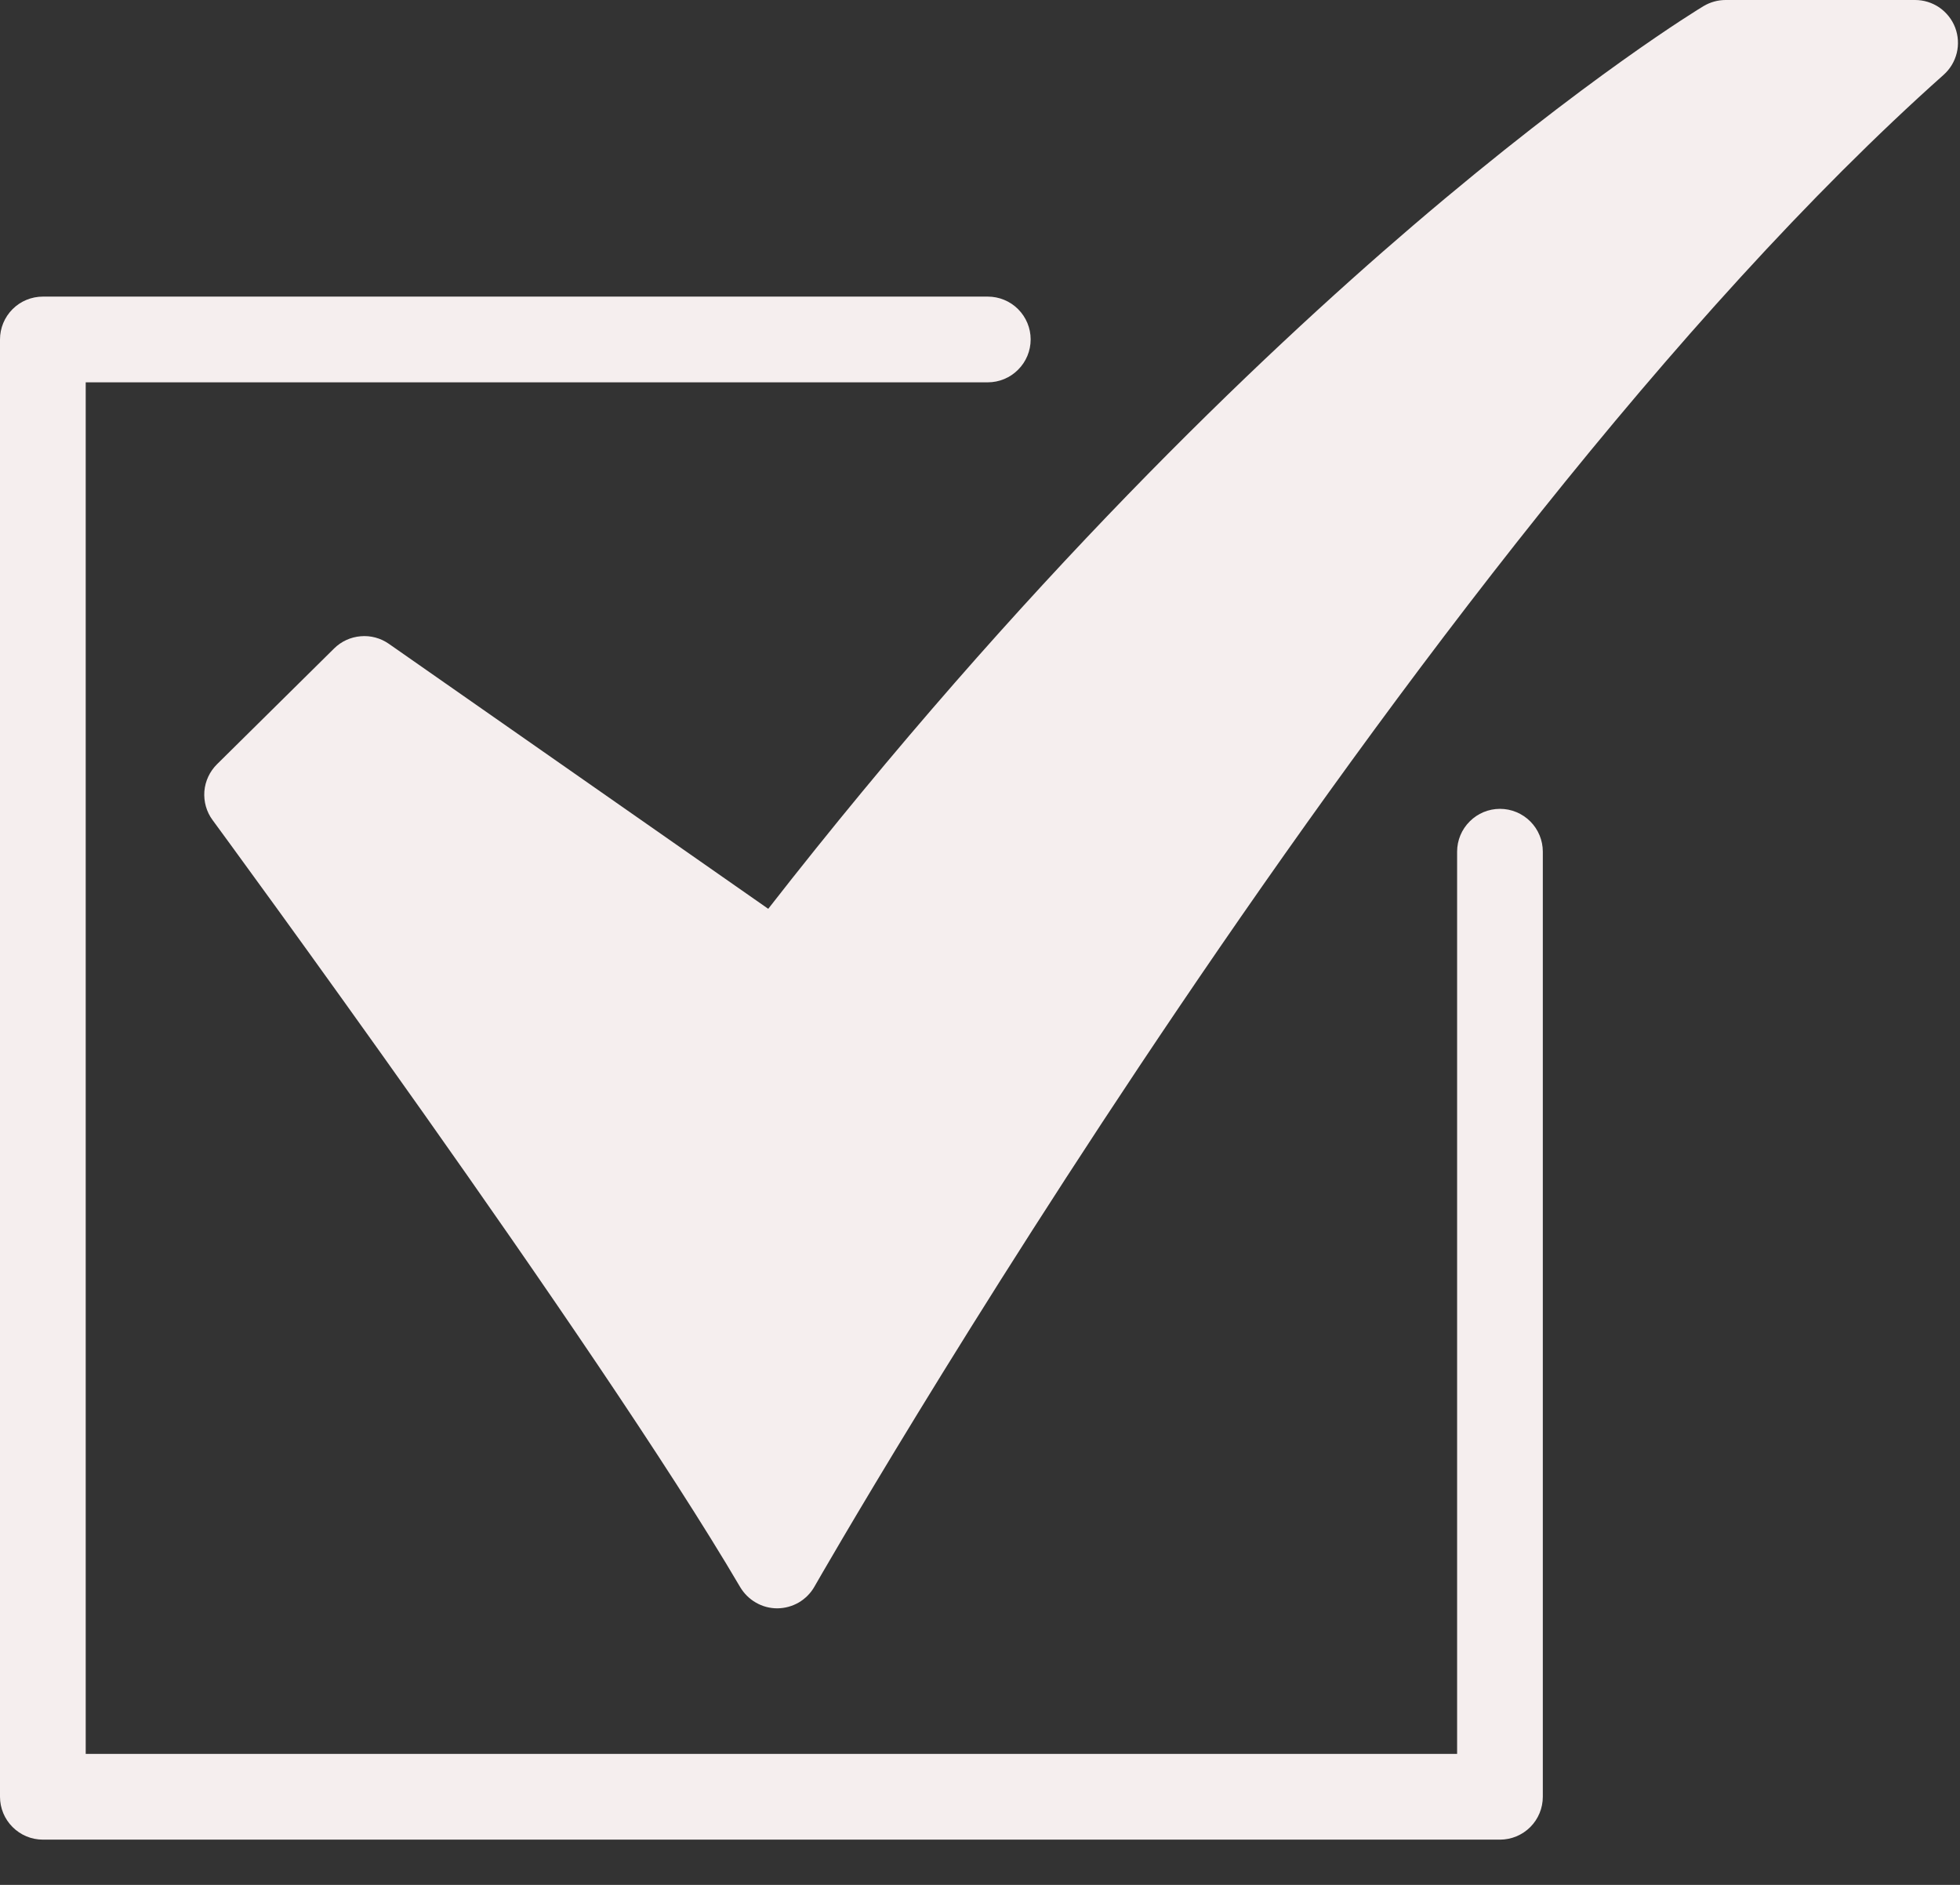
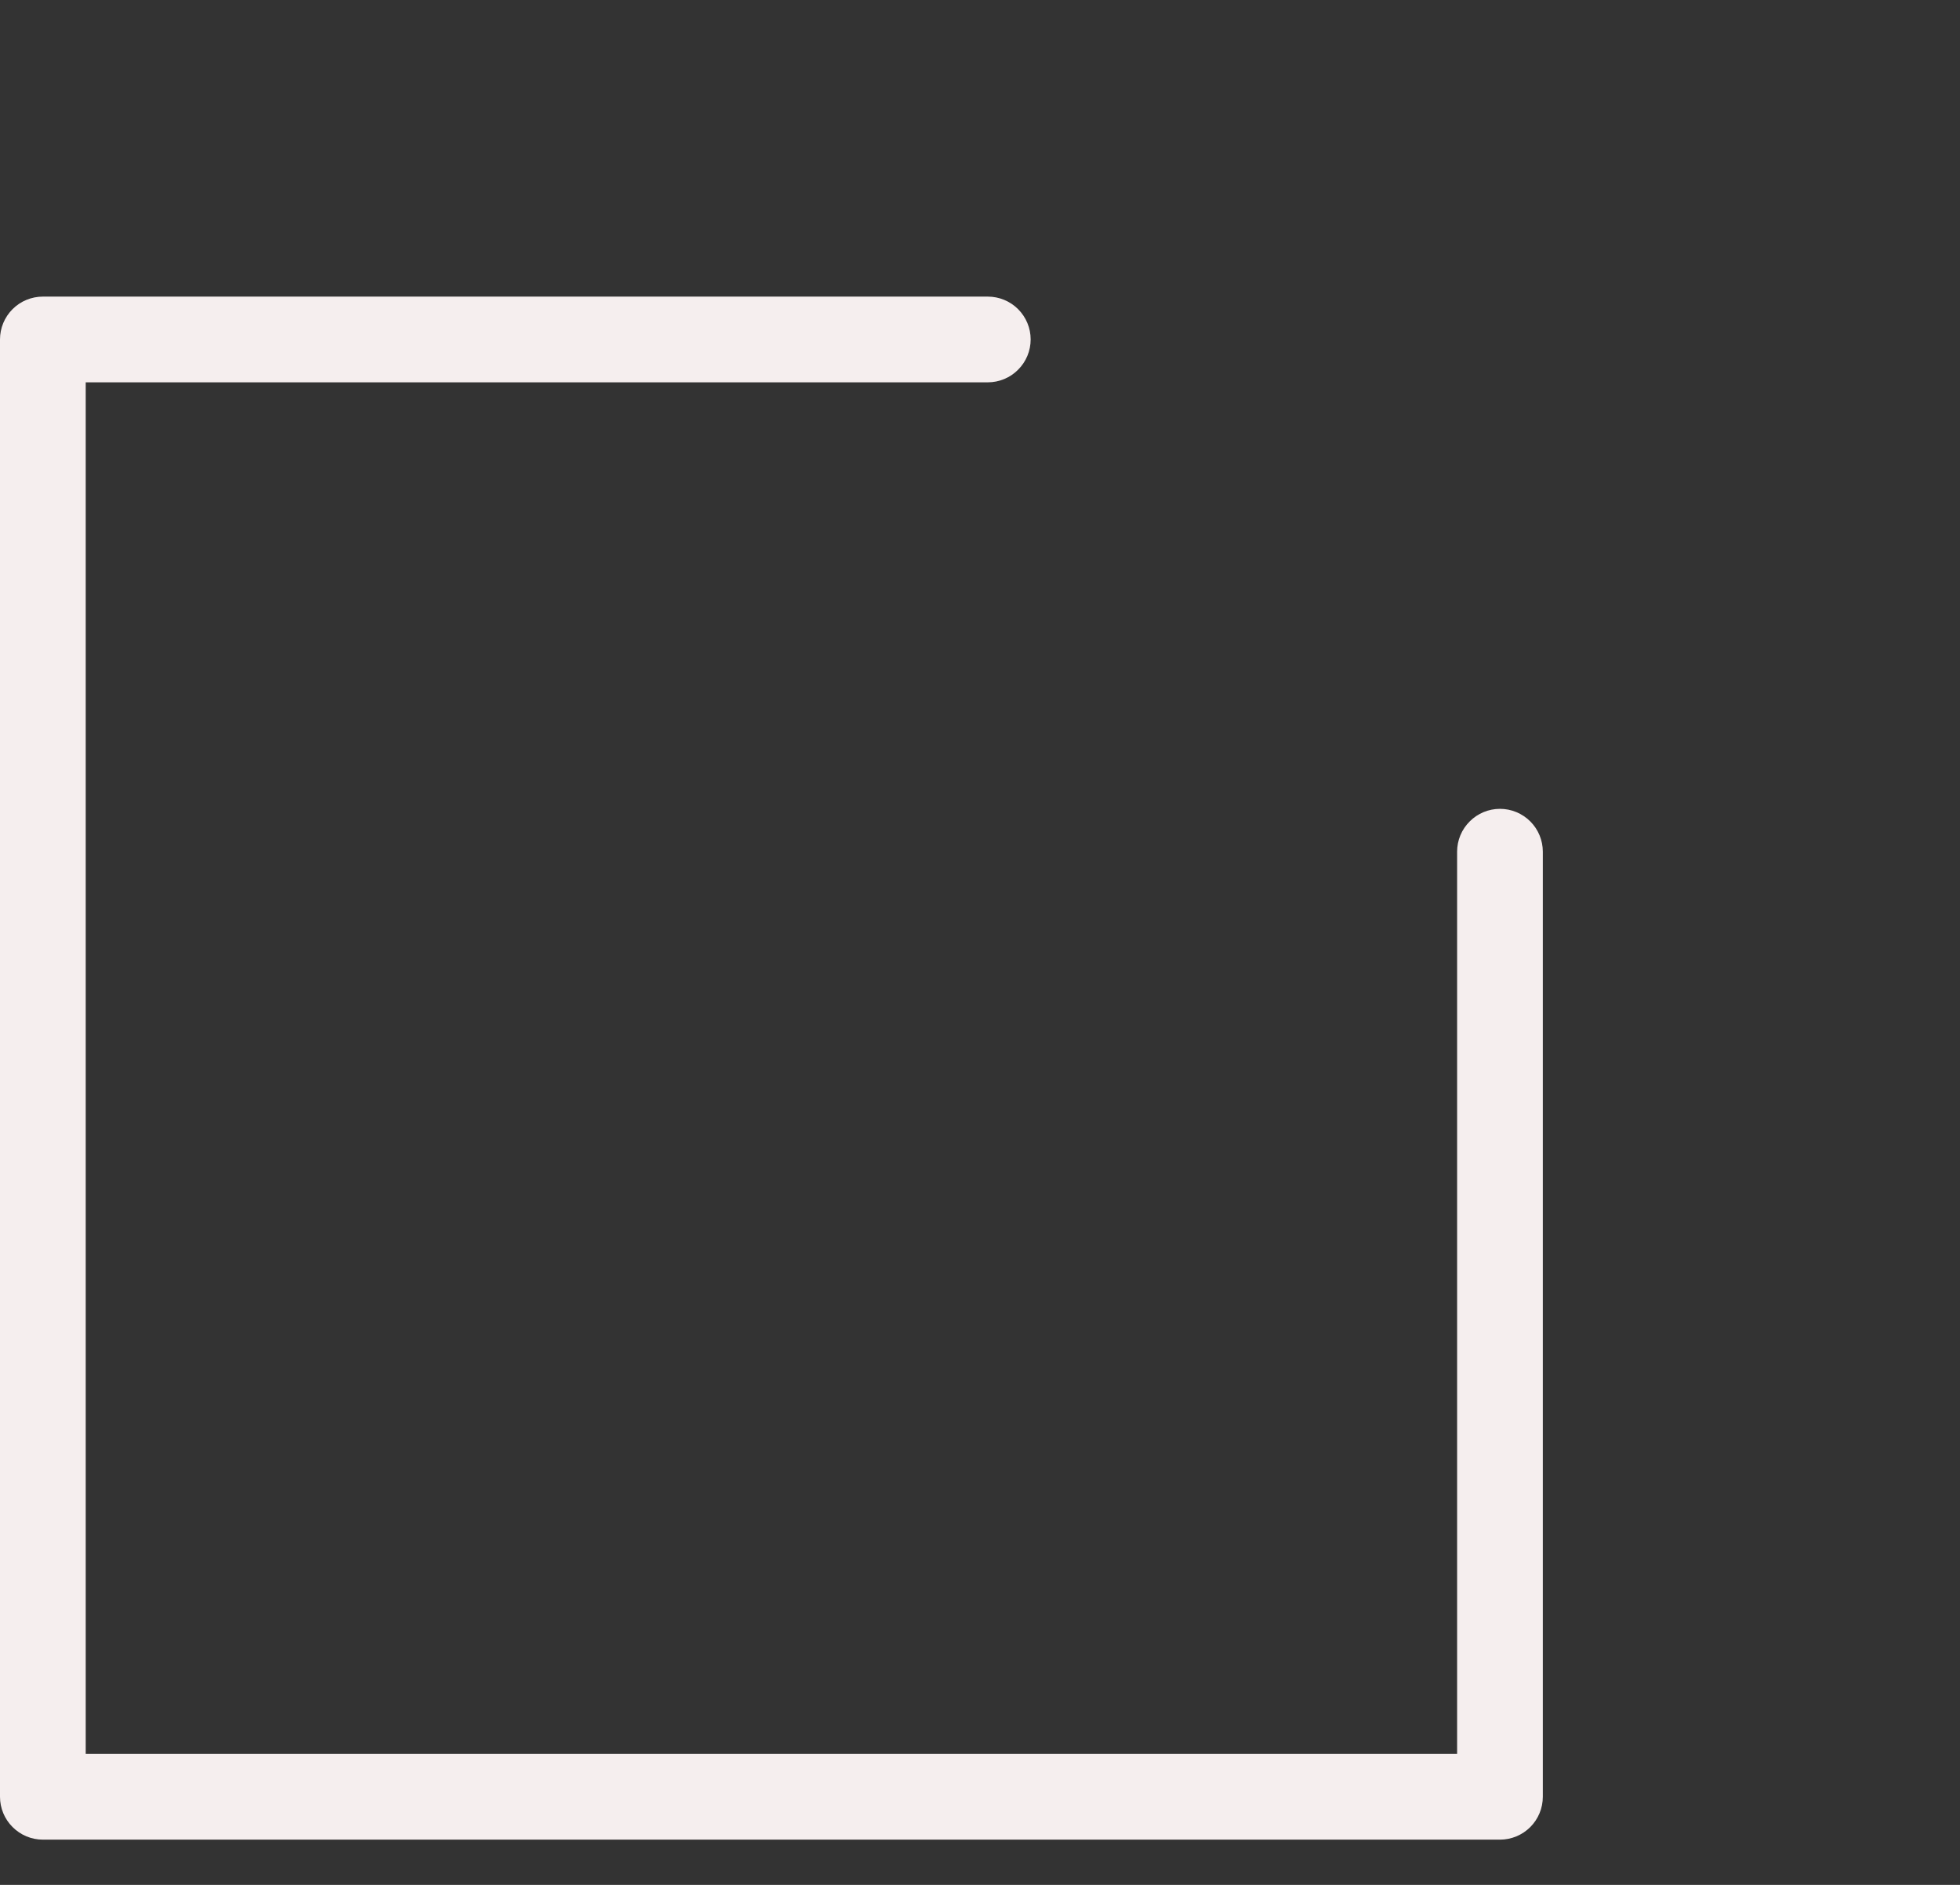
<svg xmlns="http://www.w3.org/2000/svg" width="26" height="25" viewBox="0 0 26 25" fill="none">
  <rect x="0" y="0" width="26" height="25" fill="#333333" stroke="none" />
-   <path d="M10.31 21.332C10.21 21.332 10.113 21.306 10.027 21.256C9.941 21.207 9.87 21.136 9.819 21.051C7.924 17.822 2.871 10.947 2.82 10.877C2.739 10.768 2.701 10.632 2.711 10.496C2.722 10.36 2.782 10.232 2.879 10.136L4.432 8.601C4.527 8.507 4.651 8.45 4.784 8.439C4.916 8.427 5.049 8.463 5.158 8.539L10.191 12.054C13.559 7.735 16.687 4.752 18.745 2.991C21.062 1.01 22.537 0.118 22.598 0.081C22.687 0.028 22.788 5.21596e-06 22.891 7.48779e-10H25.404C25.52 -5.9126e-06 25.632 0.035 25.727 0.1C25.822 0.166 25.895 0.259 25.936 0.366C25.977 0.474 25.984 0.592 25.957 0.703C25.929 0.815 25.869 0.916 25.782 0.993C18.644 7.351 10.881 20.908 10.804 21.044C10.755 21.131 10.683 21.203 10.597 21.254C10.511 21.304 10.413 21.331 10.314 21.332H10.31Z" fill="#F5EEEE" />
  <path d="M19.898 24.4H0.569C0.418 24.4 0.273 24.34 0.167 24.233C0.06 24.127 0 23.982 0 23.831V4.502C0 4.351 0.06 4.207 0.167 4.1C0.273 3.994 0.418 3.934 0.569 3.934H13.103C13.254 3.934 13.399 3.994 13.505 4.1C13.612 4.207 13.672 4.351 13.672 4.502C13.672 4.653 13.612 4.798 13.505 4.904C13.399 5.011 13.254 5.071 13.103 5.071H1.137V23.263H19.329V11.296C19.329 11.146 19.389 11.001 19.496 10.895C19.602 10.788 19.747 10.728 19.898 10.728C20.048 10.728 20.193 10.788 20.3 10.895C20.406 11.001 20.466 11.146 20.466 11.296V23.831C20.466 23.982 20.406 24.127 20.3 24.233C20.193 24.34 20.048 24.4 19.898 24.4Z" fill="#F5EEEE" />
</svg>